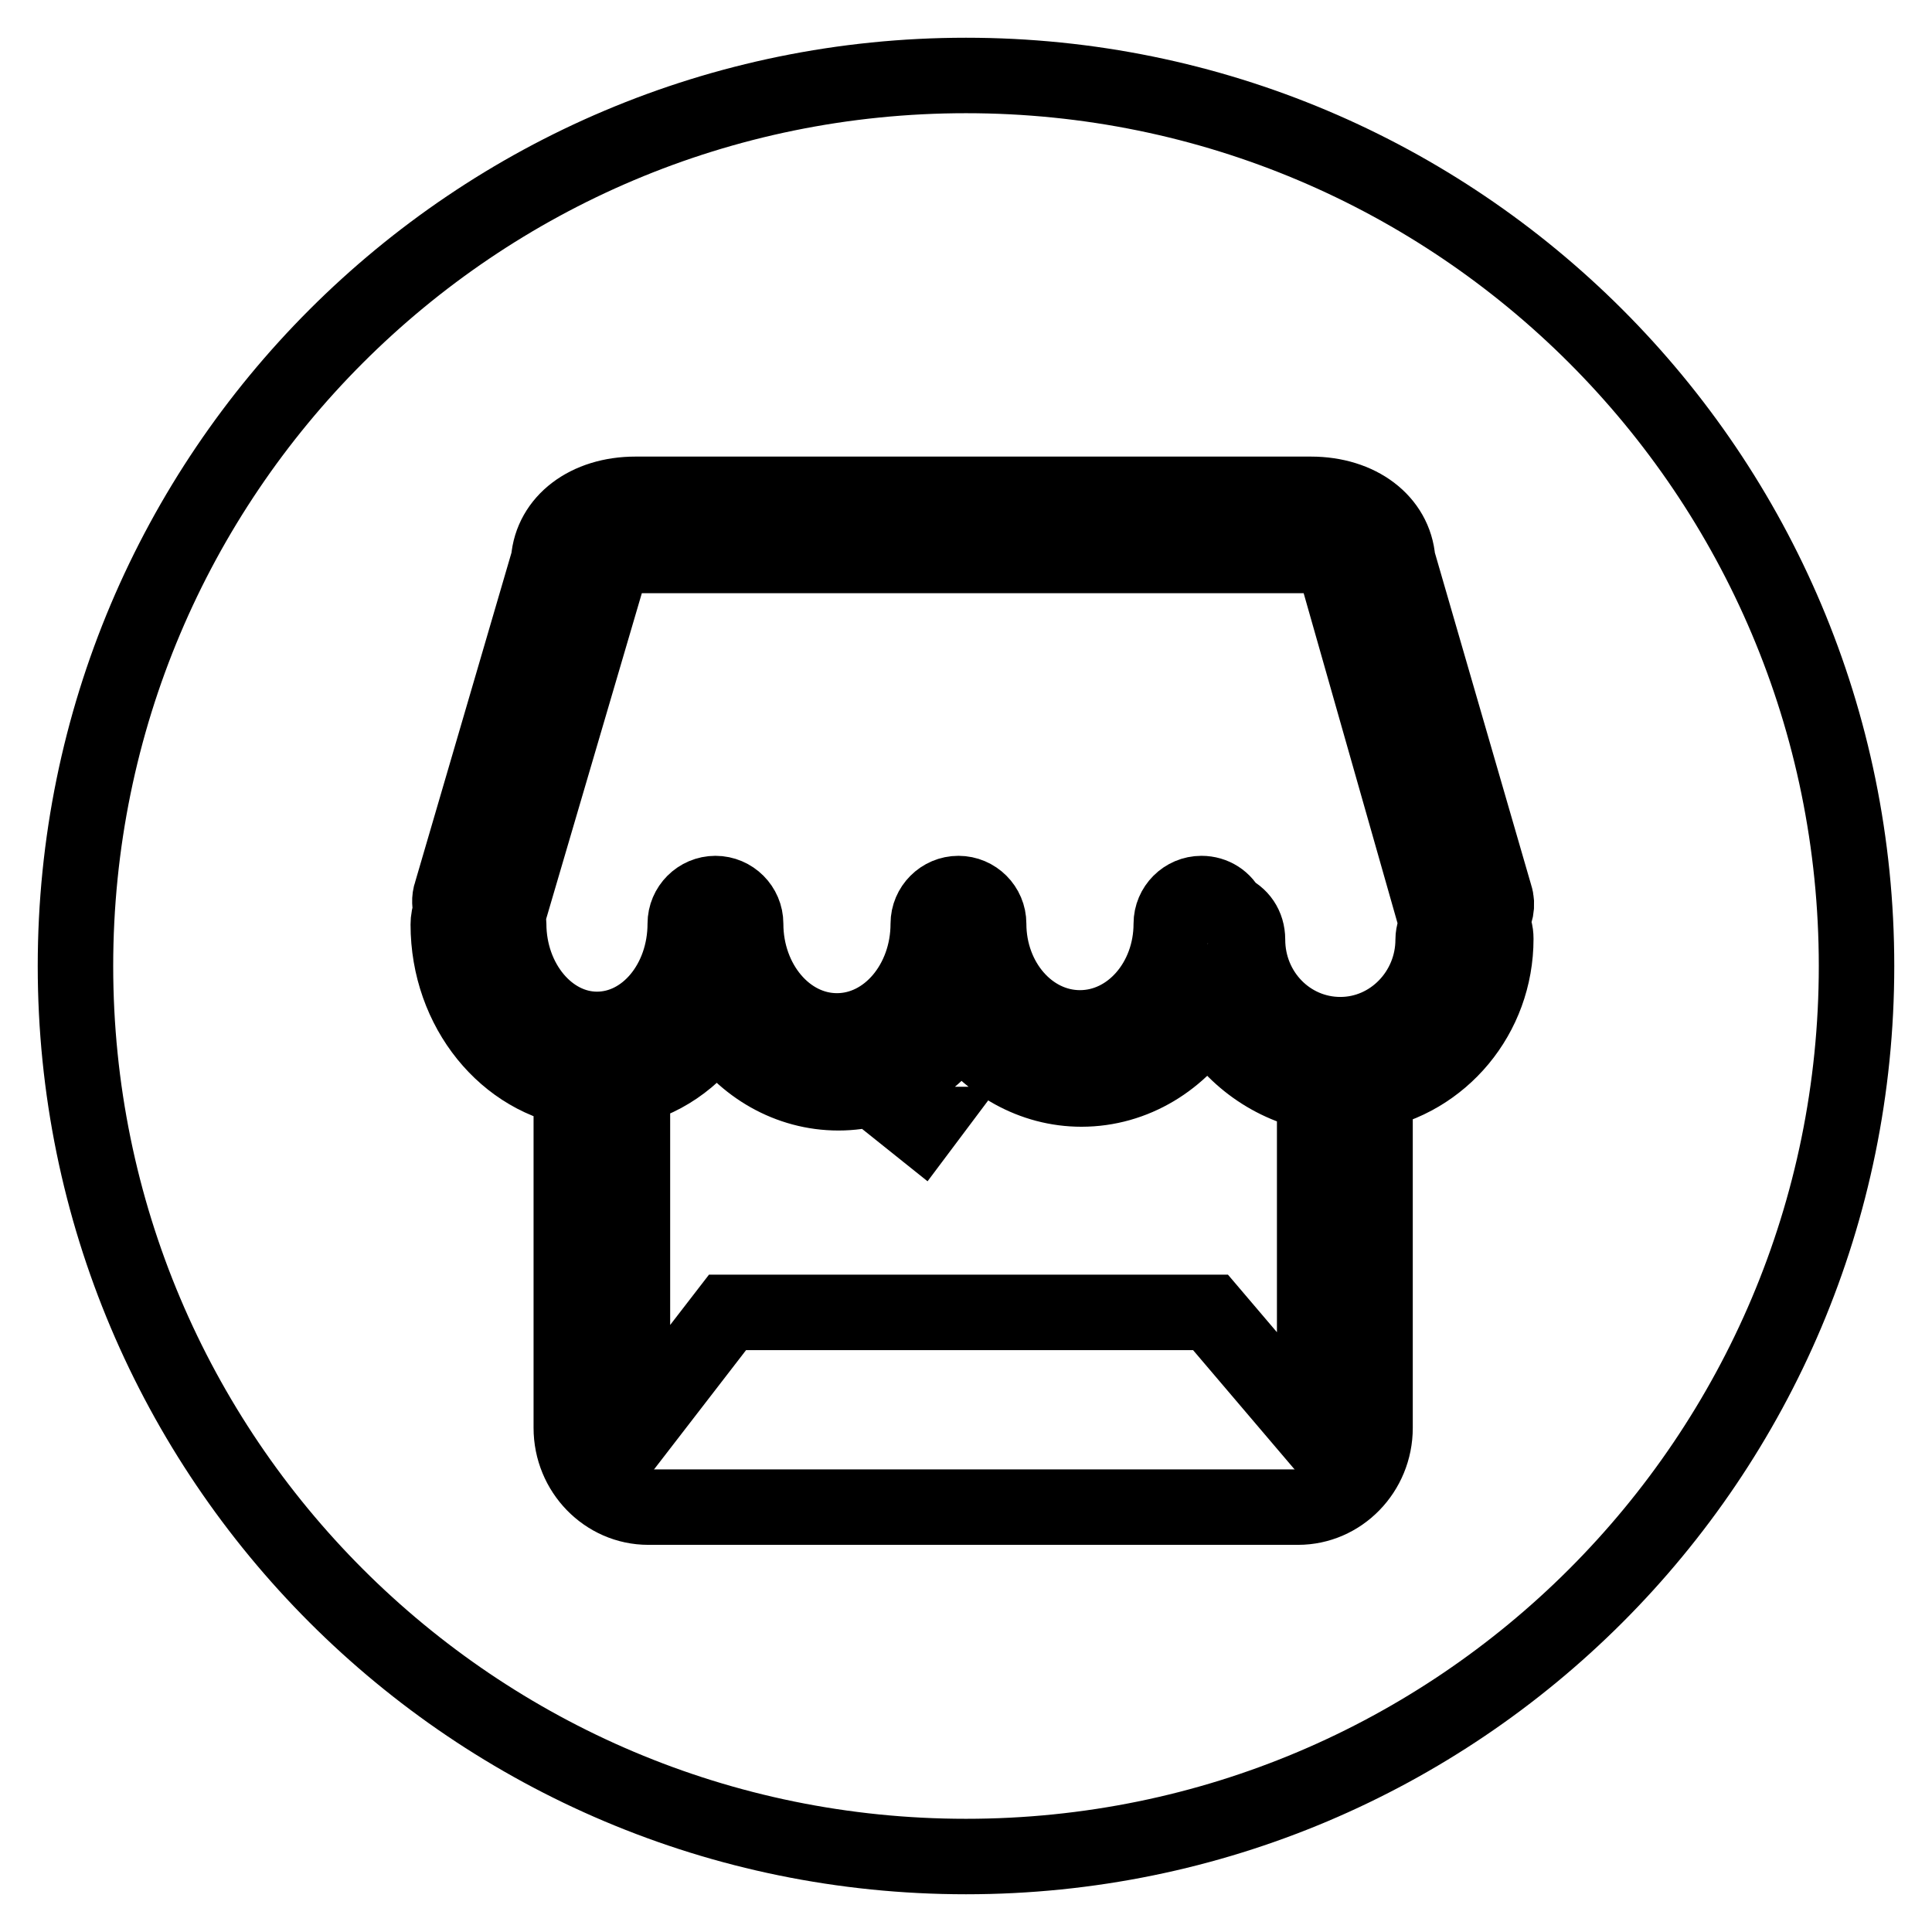
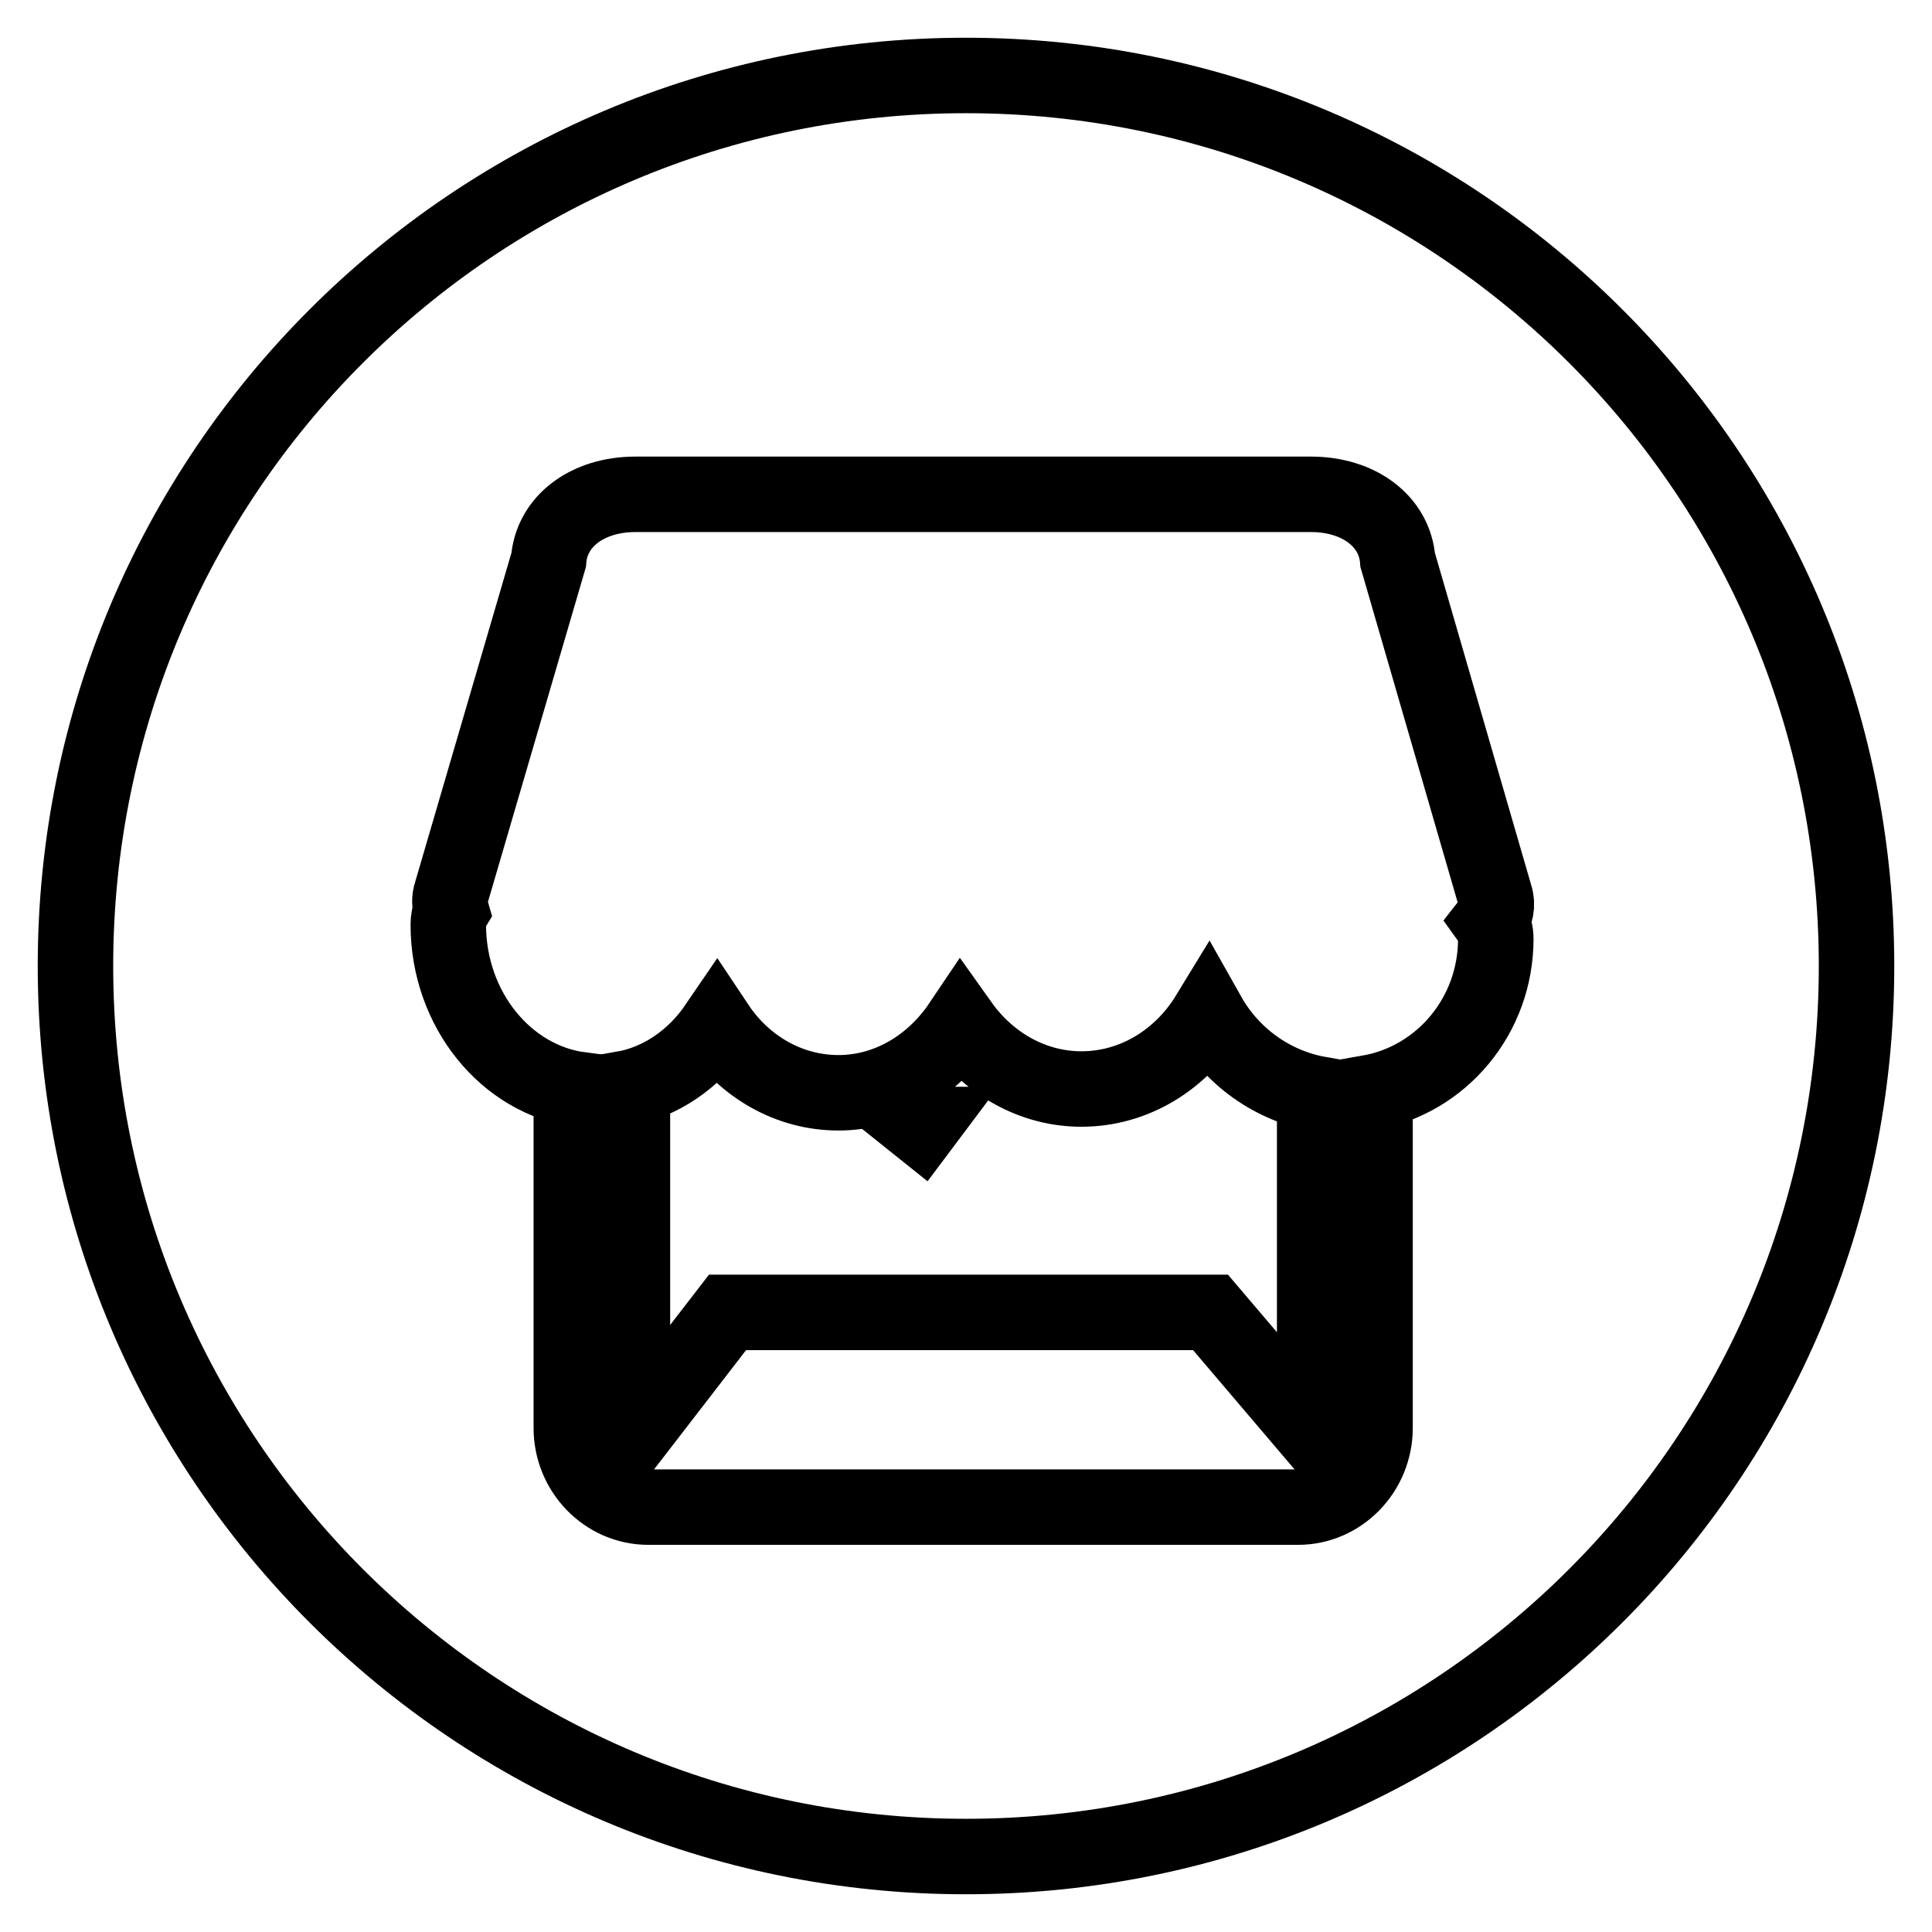
<svg xmlns="http://www.w3.org/2000/svg" version="1.1" x="0px" y="0px" viewBox="0 0 256 256" enable-background="new 0 0 256 256" xml:space="preserve">
  <g>
    <g>
-       <path stroke-width="10" fill-opacity="0" stroke="#000000" d="M177.2,76c-0.1-0.4-0.2-0.7-0.2-1.1c0-0.6-1.5-1.3-3.4-1.3H84.2c-1.9,0-3.4,0.7-3.4,1.3c0,0.4,0,0.8-0.2,1.1l-13.1,44.6c-0.1,0.2-0.1,0.4-0.3,0.6c0.1,0.4,0.2,0.8,0.2,1.2c0,7.7,5.3,14,11.7,14c6.5,0,11.7-6.3,11.7-14c0-2.2,1.8-4,4-4s4,1.8,4,4c0,7.8,5.4,14.2,12.1,14.2s12.1-6.4,12.1-14.2c0-2.2,1.8-4,4-4s4,1.8,4,4c0,7.6,5.4,13.8,12.1,13.8s12.1-6.2,12.1-13.8c0-2.2,1.8-4,4-4c1.6,0,3,0.9,3.6,2.3c1.5,0.6,2.5,2,2.5,3.8c0,7,5.5,12.6,12.3,12.6c6.8,0,12.3-5.7,12.3-12.6c0-0.8,0.3-1.6,0.7-2.3c-0.2-0.3-0.4-0.7-0.6-1.2L177.2,76z" />
      <path stroke-width="10" fill-opacity="0" stroke="#000000" d="M160.1,134.5c-3.6,5.9-9.8,9.8-16.8,9.8c-6.5,0-12.3-3.4-16-8.6c-3.7,5.5-9.6,9.1-16.2,9.1c-6.6,0-12.5-3.5-16.1-8.9c-3,4.4-7.4,7.5-12.5,8.4c0.8,0.7,1.3,1.8,1.3,3v41.9c0,0.3,0,0.6,0.1,0.9l12.5-16.2h64l13.7,16.1c0.1-0.2,0.1-0.5,0.1-0.8v-41.9c0-0.9,0.3-1.7,0.7-2.3C168.6,143.9,163.2,140,160.1,134.5z M122,149.4l-0.5-0.4h0.8L122,149.4z" />
      <path stroke-width="10" fill-opacity="0" stroke="#000000" d="M128,10C62.8,10,10,62.8,10,128c0,65.2,52.8,118,118,118c65.2,0,118-52.8,118-118C246,62.8,193.2,10,128,10z M181.4,144.8c0.5,0.7,0.8,1.5,0.8,2.5v41.9c0,5.8-4.6,10.5-10.2,10.5H85.9c-5.6,0-10.2-4.7-10.2-10.5v-41.9c0-1.1,0.5-2.1,1.2-2.9c-9.8-1.3-17.5-10.6-17.5-21.9c0-0.6,0.1-1.3,0.4-1.8c-0.2-0.7-0.3-1.6,0-2.4l12.9-44.1c0.4-5.1,5.1-8.7,11.5-8.7h89.5c6.4,0,11.1,3.6,11.5,8.7l12.9,44.5c0.4,1.2,0.1,2.5-0.6,3.4c0.5,0.7,0.7,1.4,0.7,2.3C198.2,134.6,191,143.1,181.4,144.8z" />
    </g>
  </g>
</svg>